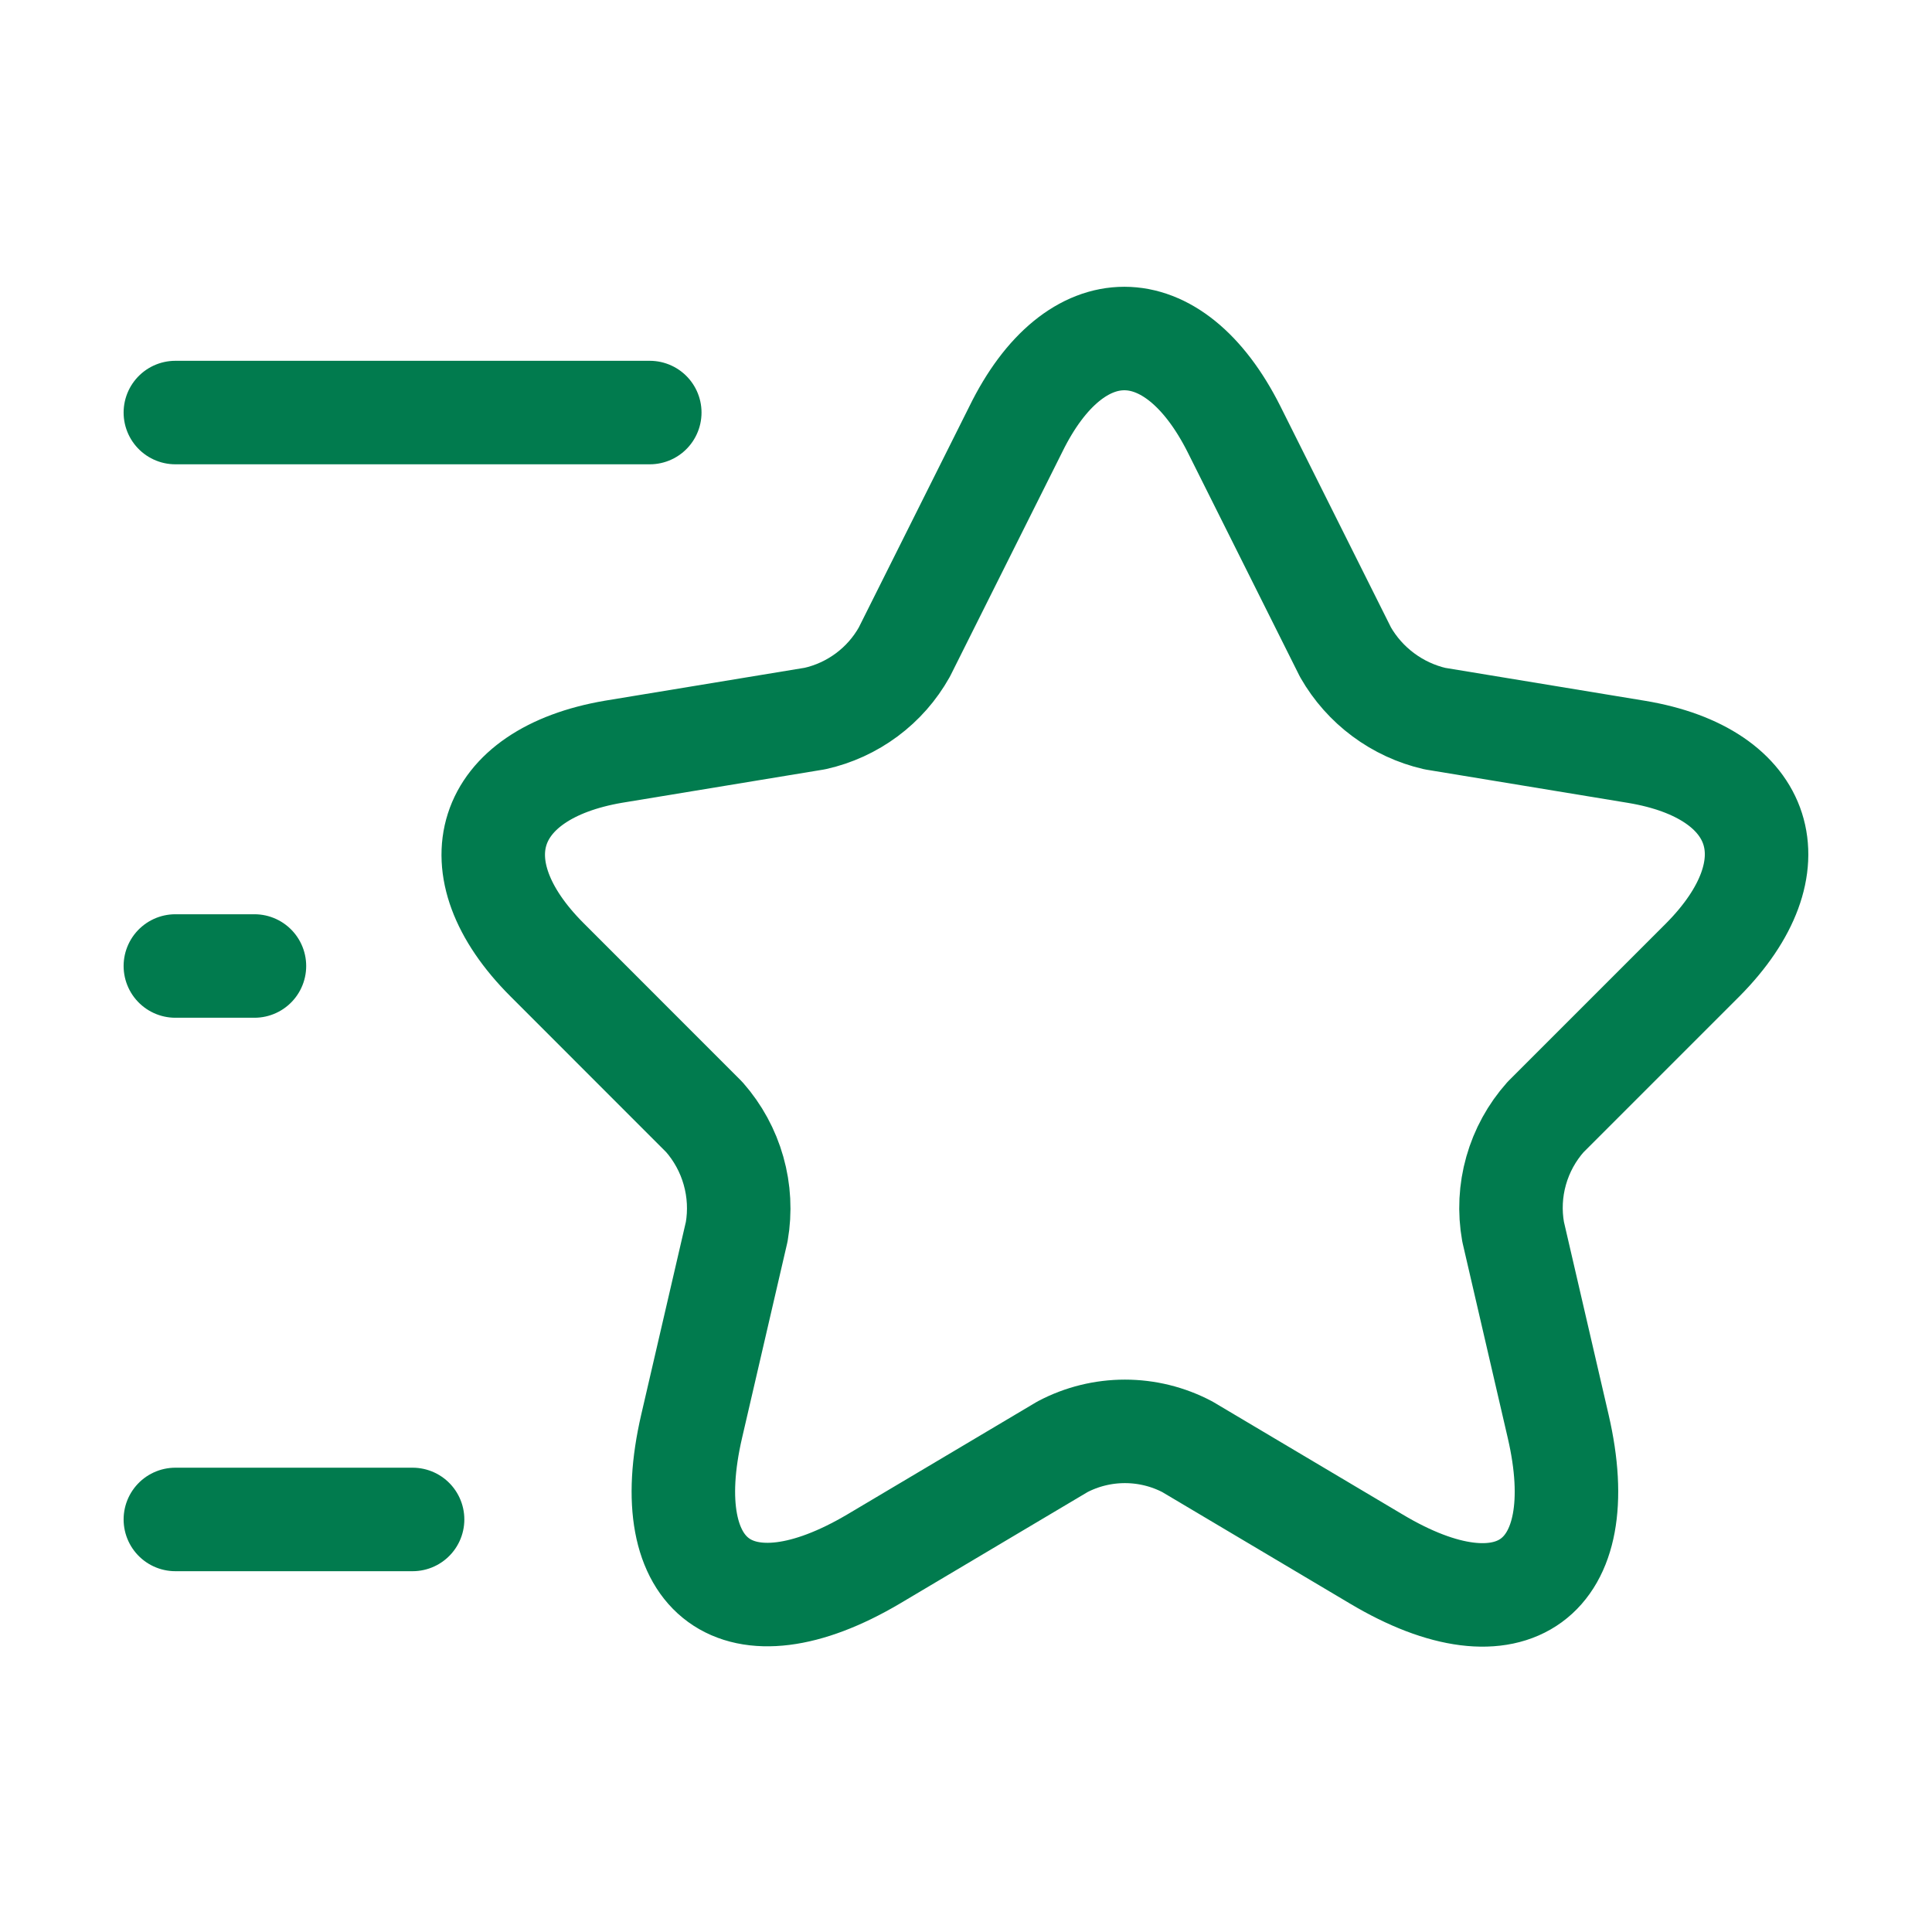
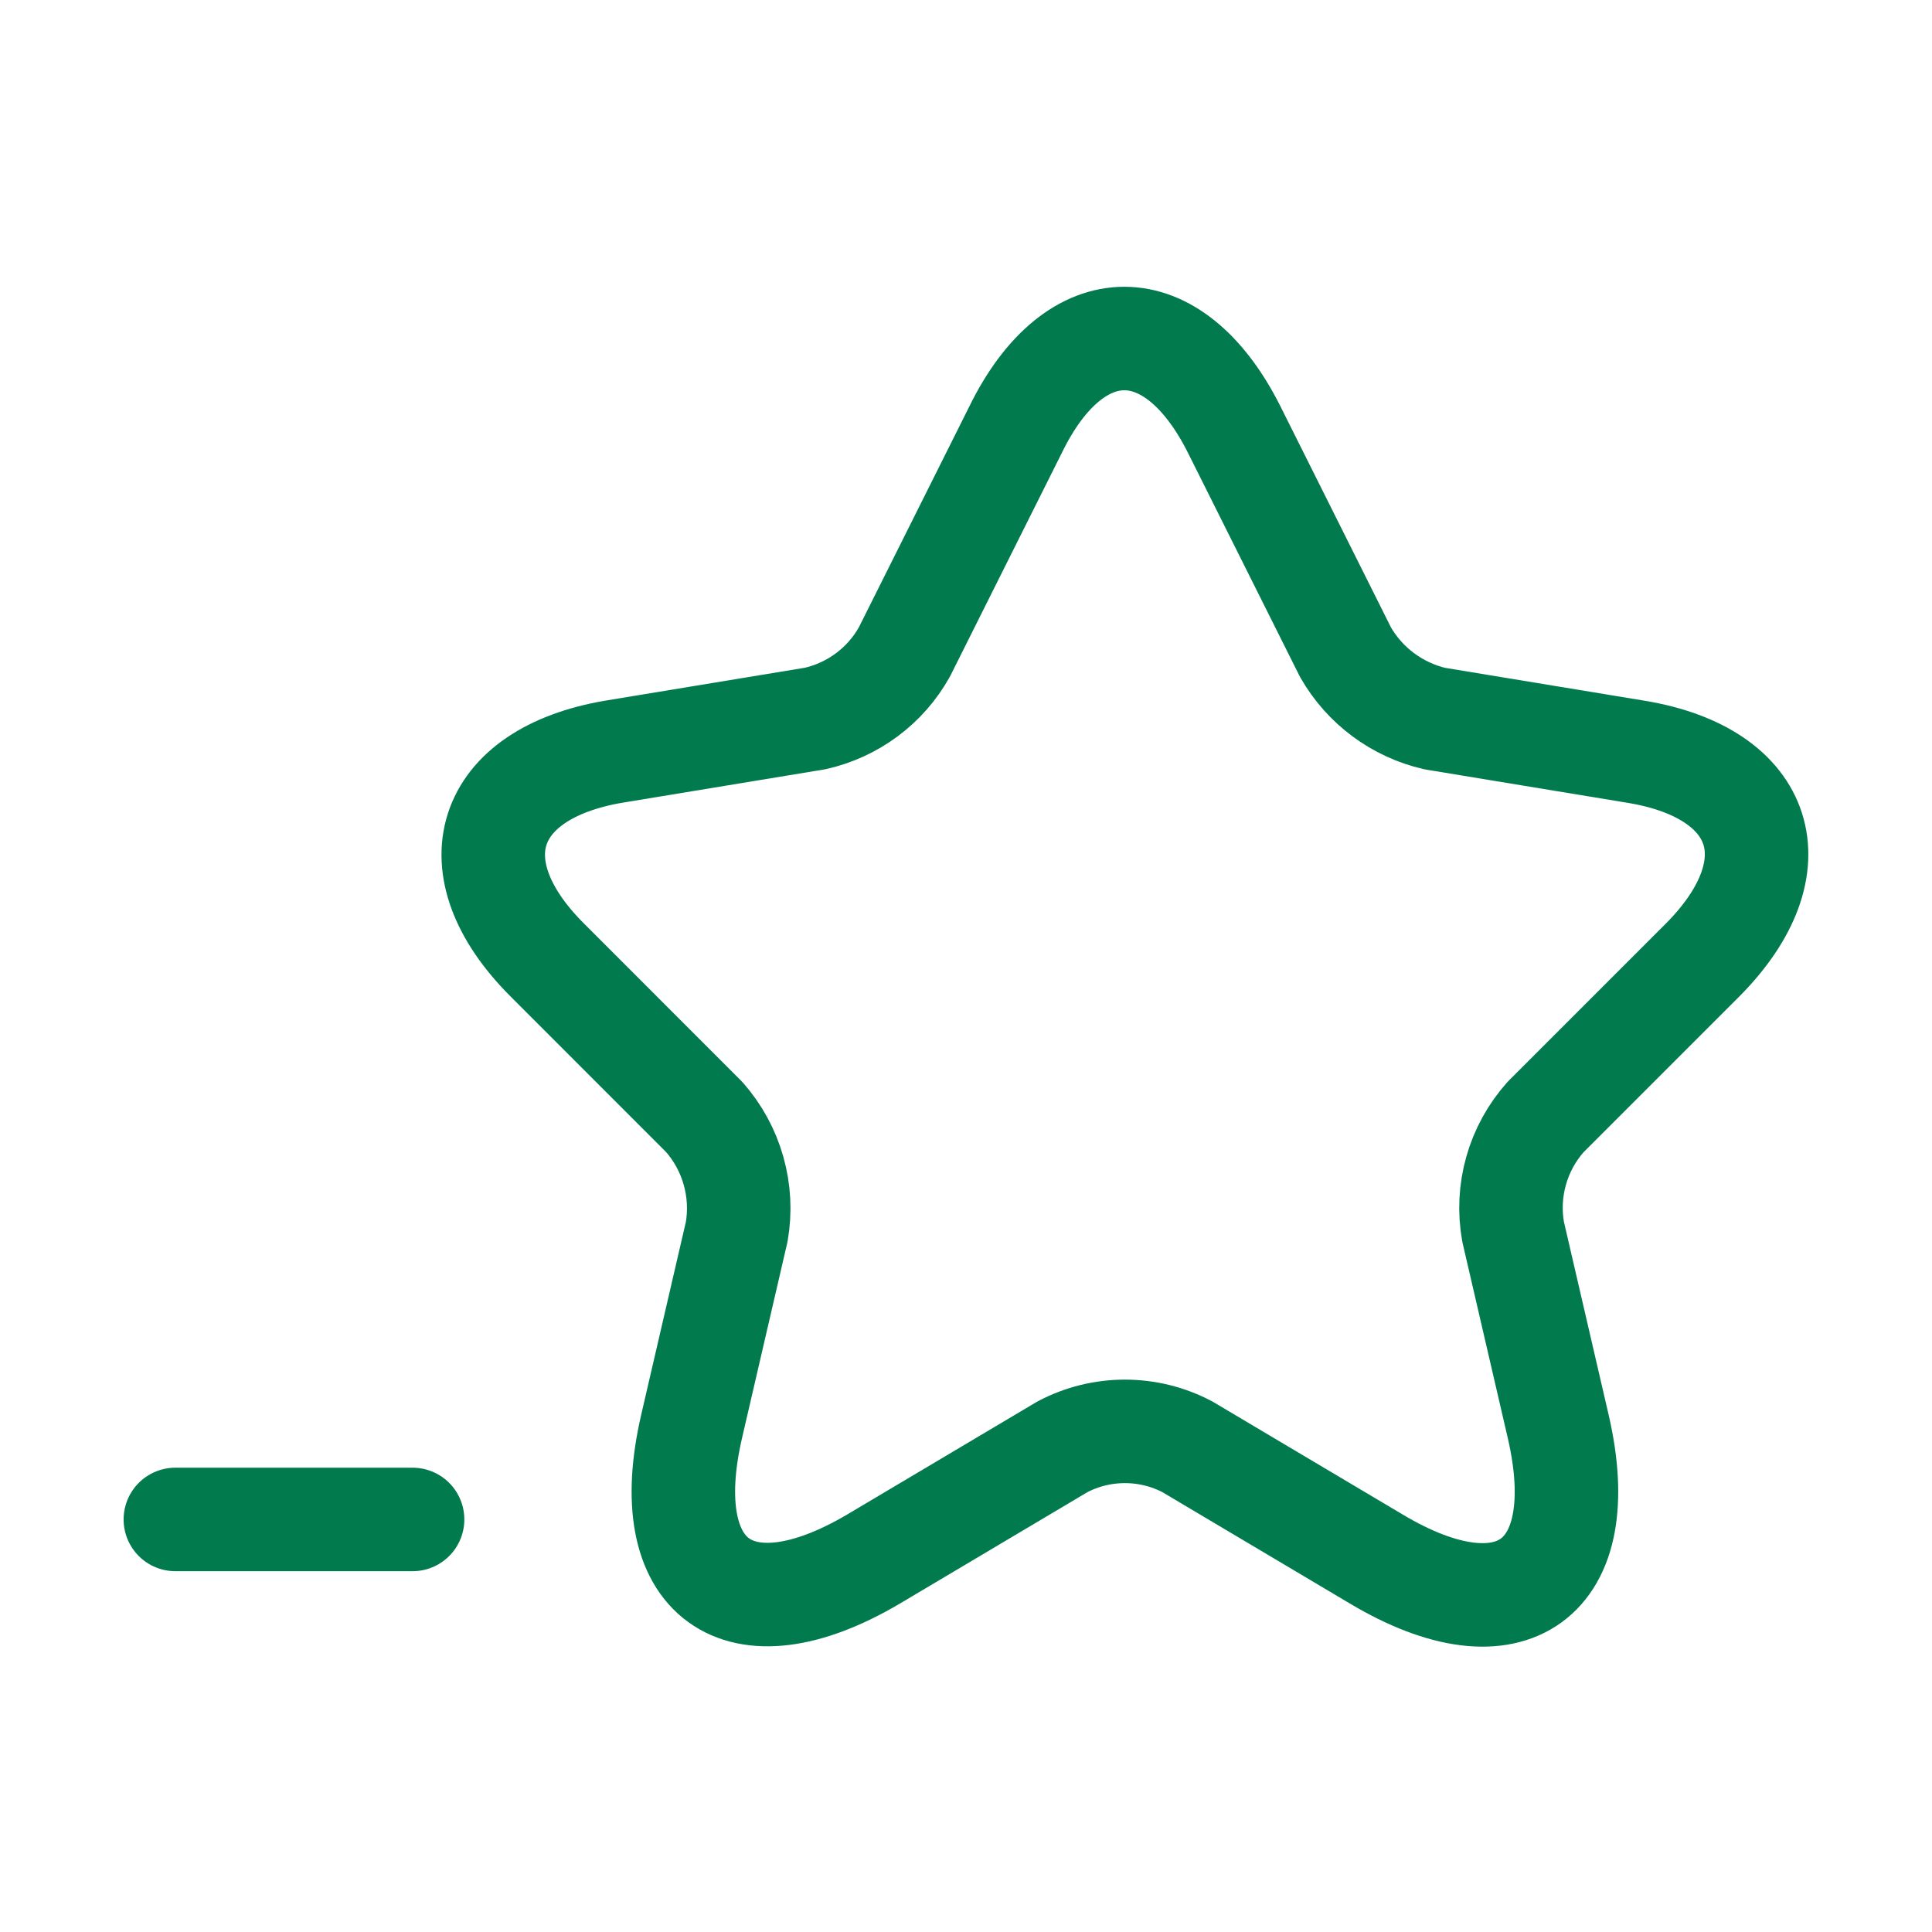
<svg xmlns="http://www.w3.org/2000/svg" width="56" height="56" viewBox="0 0 56 56" fill="none">
  <g clip-path="url(#clip0_3312_285)">
    <path d="M35.769 12.442L39 18.904C39.276 19.386 39.648 19.806 40.094 20.137C40.539 20.468 41.048 20.704 41.589 20.829L47.433 21.792C51.169 22.411 52.039 25.115 49.358 27.819L44.798 32.379C44.4 32.826 44.109 33.357 43.946 33.933C43.783 34.508 43.753 35.113 43.858 35.702L45.164 41.34C46.196 45.786 43.812 47.527 39.894 45.19L34.416 41.936C33.858 41.642 33.237 41.489 32.606 41.489C31.975 41.489 31.354 41.642 30.796 41.936L25.319 45.19C21.4 47.504 19.017 45.786 20.048 41.34L21.354 35.702C21.456 35.113 21.424 34.509 21.261 33.934C21.099 33.359 20.809 32.828 20.414 32.379L15.854 27.817C13.173 25.135 14.043 22.431 17.779 21.79L23.623 20.827C24.165 20.706 24.676 20.472 25.123 20.14C25.569 19.809 25.94 19.387 26.212 18.902L29.444 12.44C31.162 8.936 34.006 8.936 35.769 12.442Z" stroke="#017B4E" stroke-width="3" stroke-linecap="round" stroke-linejoin="round" />
-     <path d="M18.834 11.958H5.083" stroke="#017B4E" stroke-width="3" stroke-linecap="round" stroke-linejoin="round" />
    <path d="M11.959 44.042H5.083" stroke="#017B4E" stroke-width="3" stroke-linecap="round" stroke-linejoin="round" />
-     <path d="M7.375 28H5.083" stroke="#017B4E" stroke-width="3" stroke-linecap="round" stroke-linejoin="round" />
  </g>
  <defs>
    <clipPath id="clip0_3312_285">
      <rect width="55" height="55" fill="white" transform="translate(0.5 0.5)" />
    </clipPath>
  </defs>
</svg>